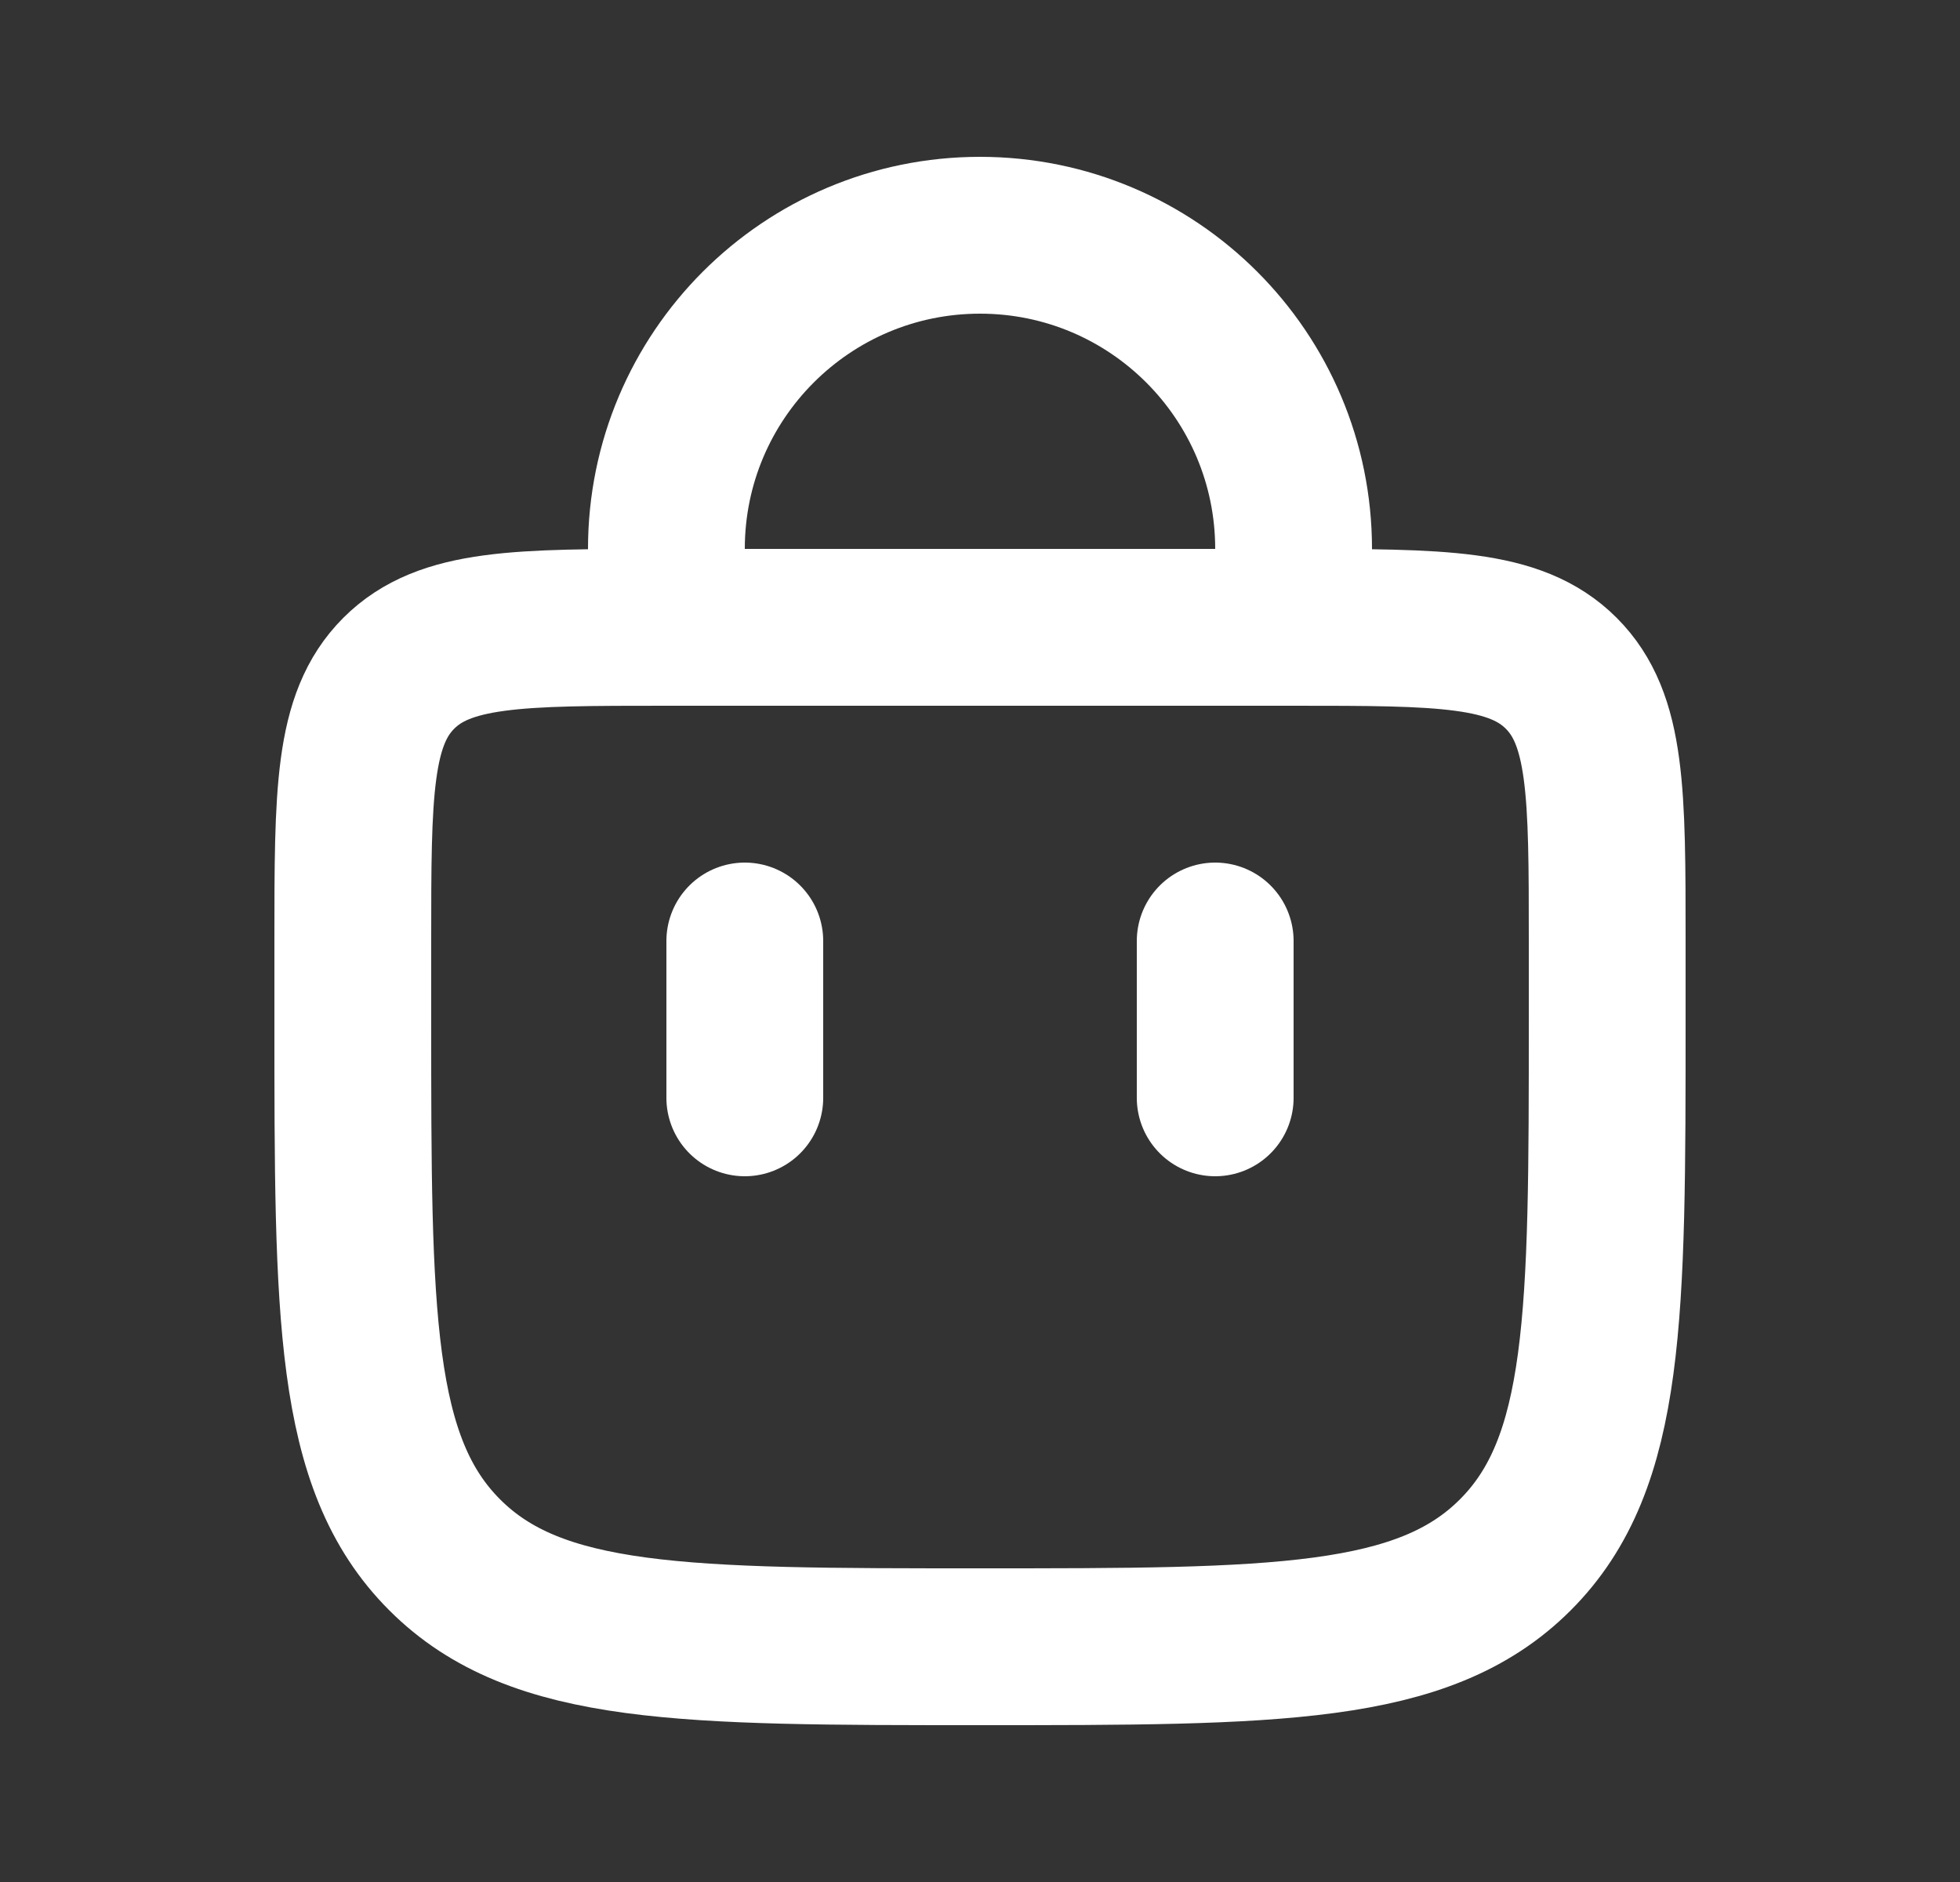
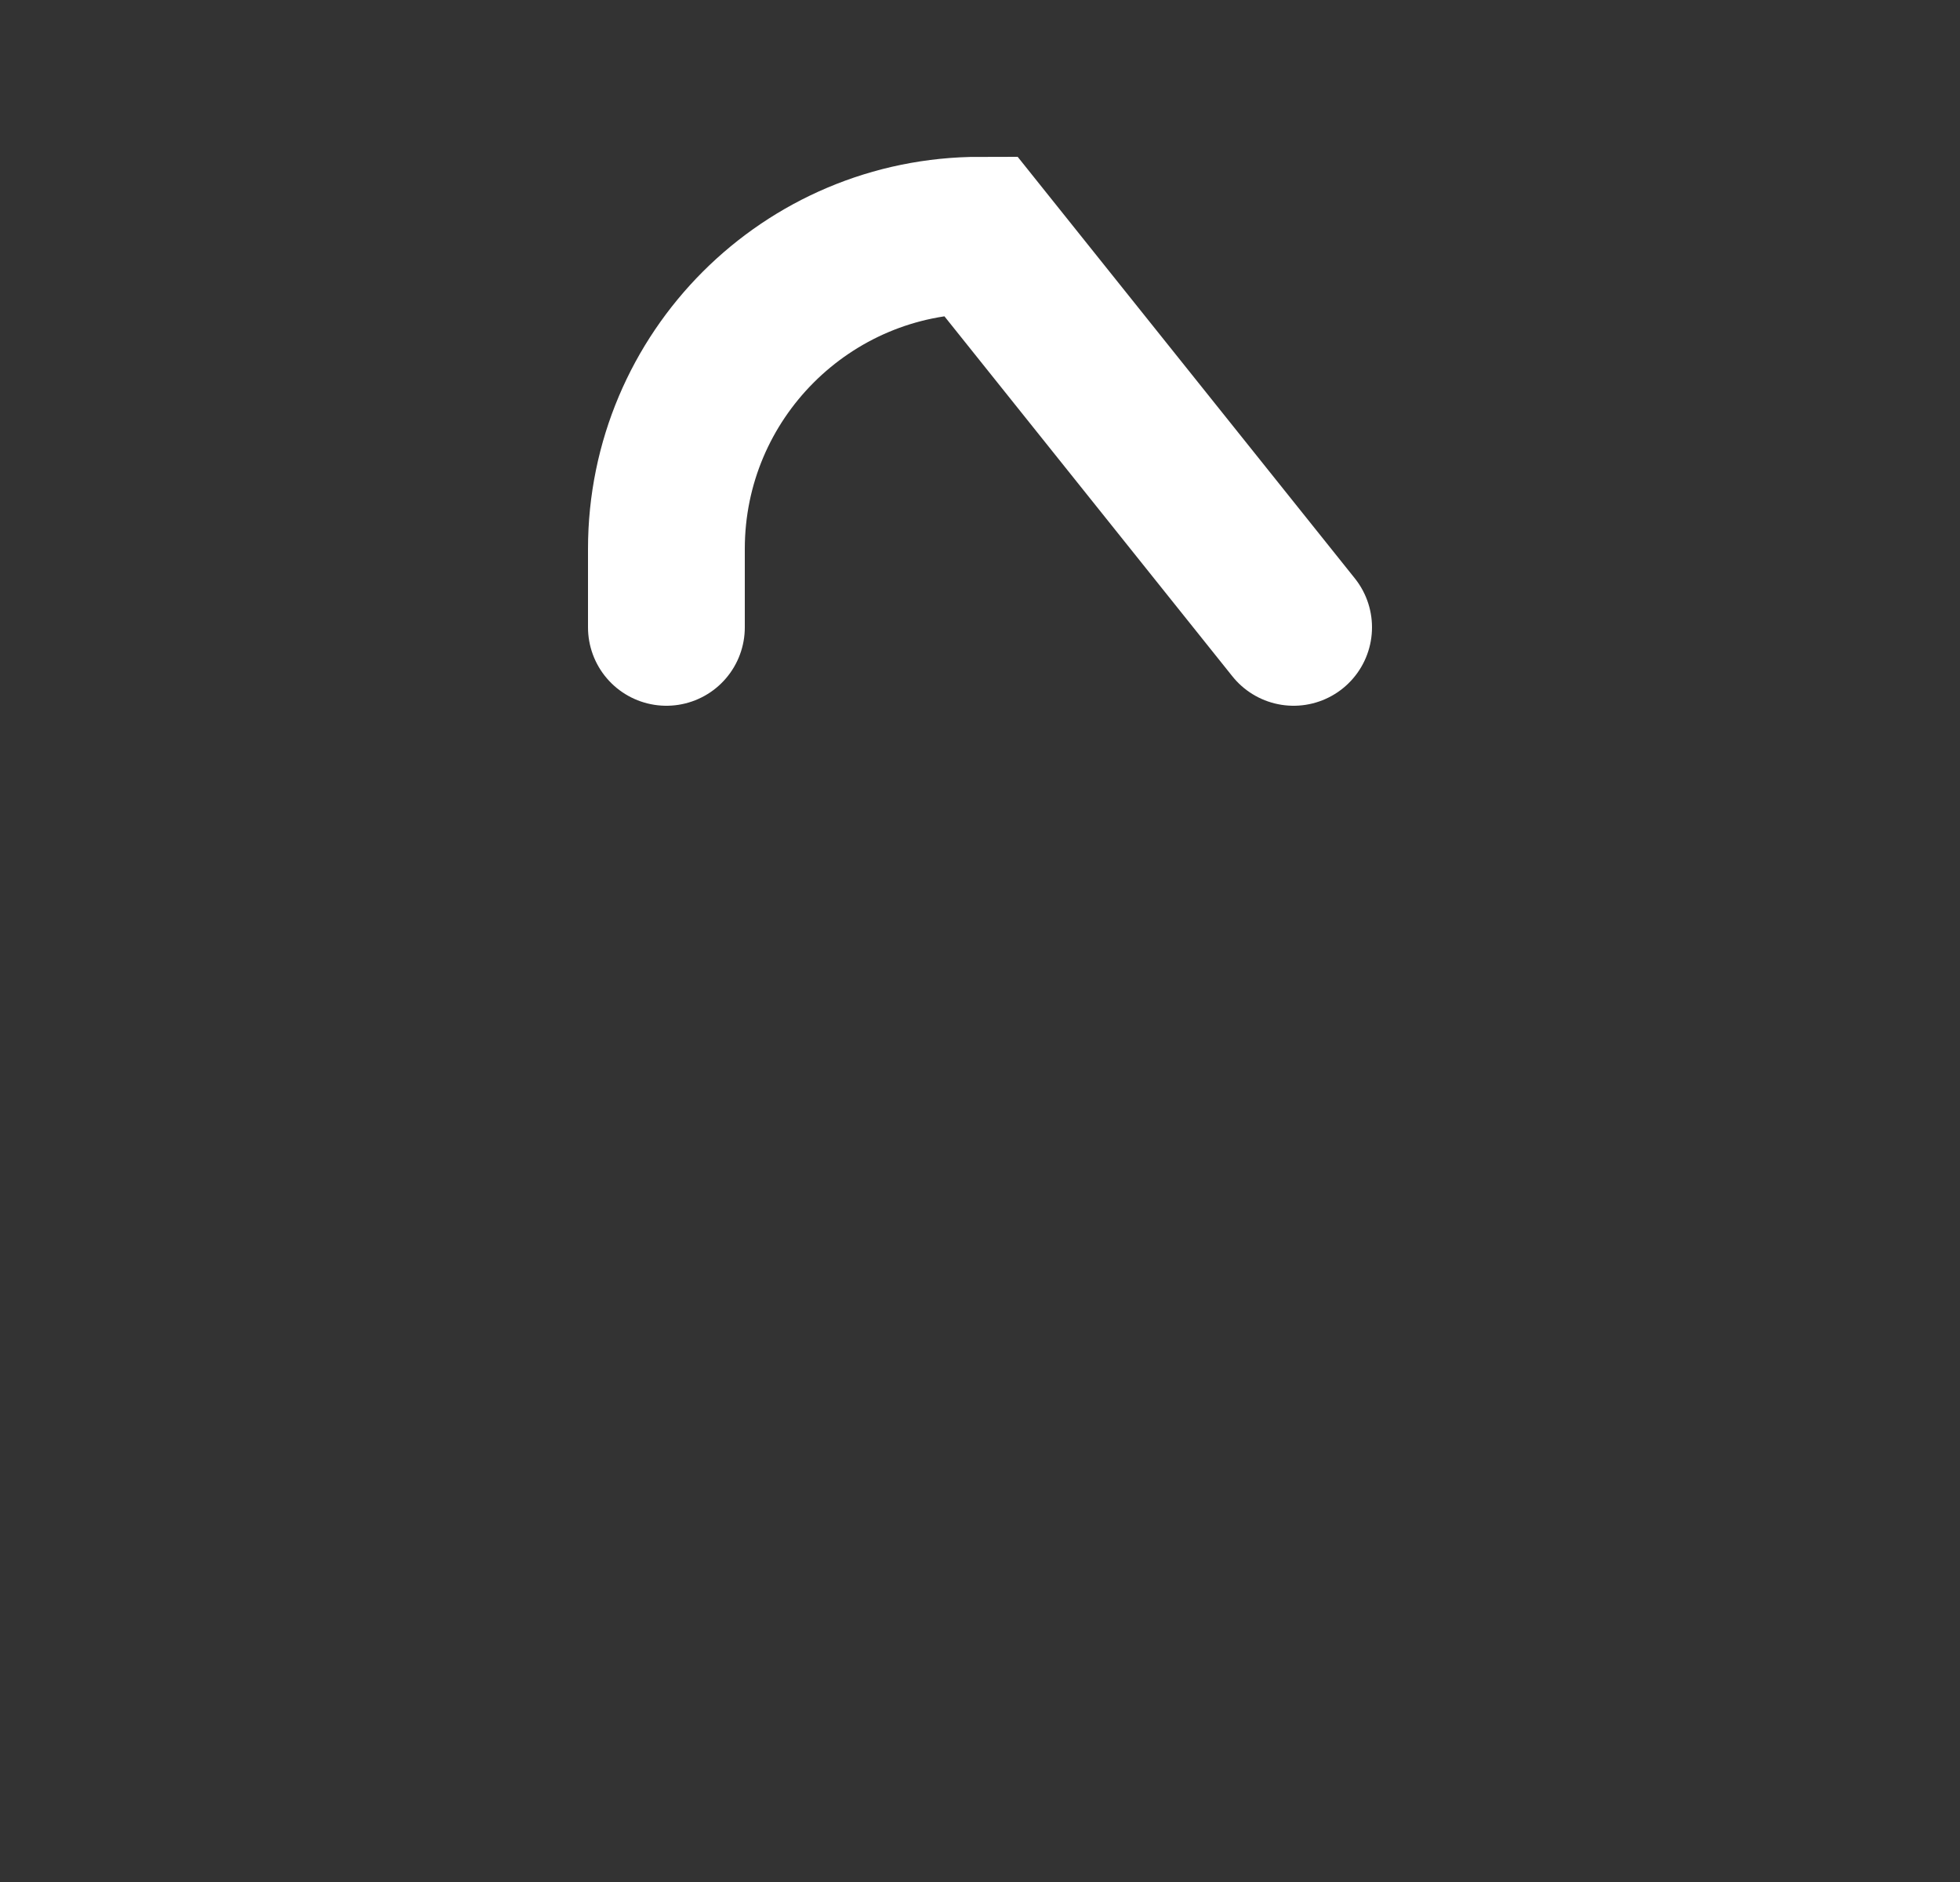
<svg xmlns="http://www.w3.org/2000/svg" width="25" height="24" viewBox="0 0 25 24" fill="none">
  <rect x="0" y="0" width="25" height="24" fill="#333333" stroke="none" />
-   <path d="M8.5 8L8.5 7C8.5 4.791 10.291 3 12.5 3V3C14.709 3 16.5 4.791 16.5 7L16.5 8" stroke="white" stroke-width="2" stroke-linecap="round" />
-   <path d="M15.5 14V12" stroke="white" stroke-width="2" stroke-linecap="round" />
-   <path d="M9.5 14V12" stroke="white" stroke-width="2" stroke-linecap="round" />
-   <path d="M4.5 12C4.5 10.114 4.5 9.172 5.086 8.586C5.672 8 6.614 8 8.5 8H16.5C18.386 8 19.328 8 19.914 8.586C20.5 9.172 20.5 10.114 20.5 12V13C20.5 16.771 20.5 18.657 19.328 19.828C18.157 21 16.271 21 12.5 21V21C8.729 21 6.843 21 5.672 19.828C4.5 18.657 4.5 16.771 4.5 13V12Z" stroke="white" stroke-width="2" />
+   <path d="M8.5 8L8.5 7C8.5 4.791 10.291 3 12.5 3V3L16.5 8" stroke="white" stroke-width="2" stroke-linecap="round" />
</svg>